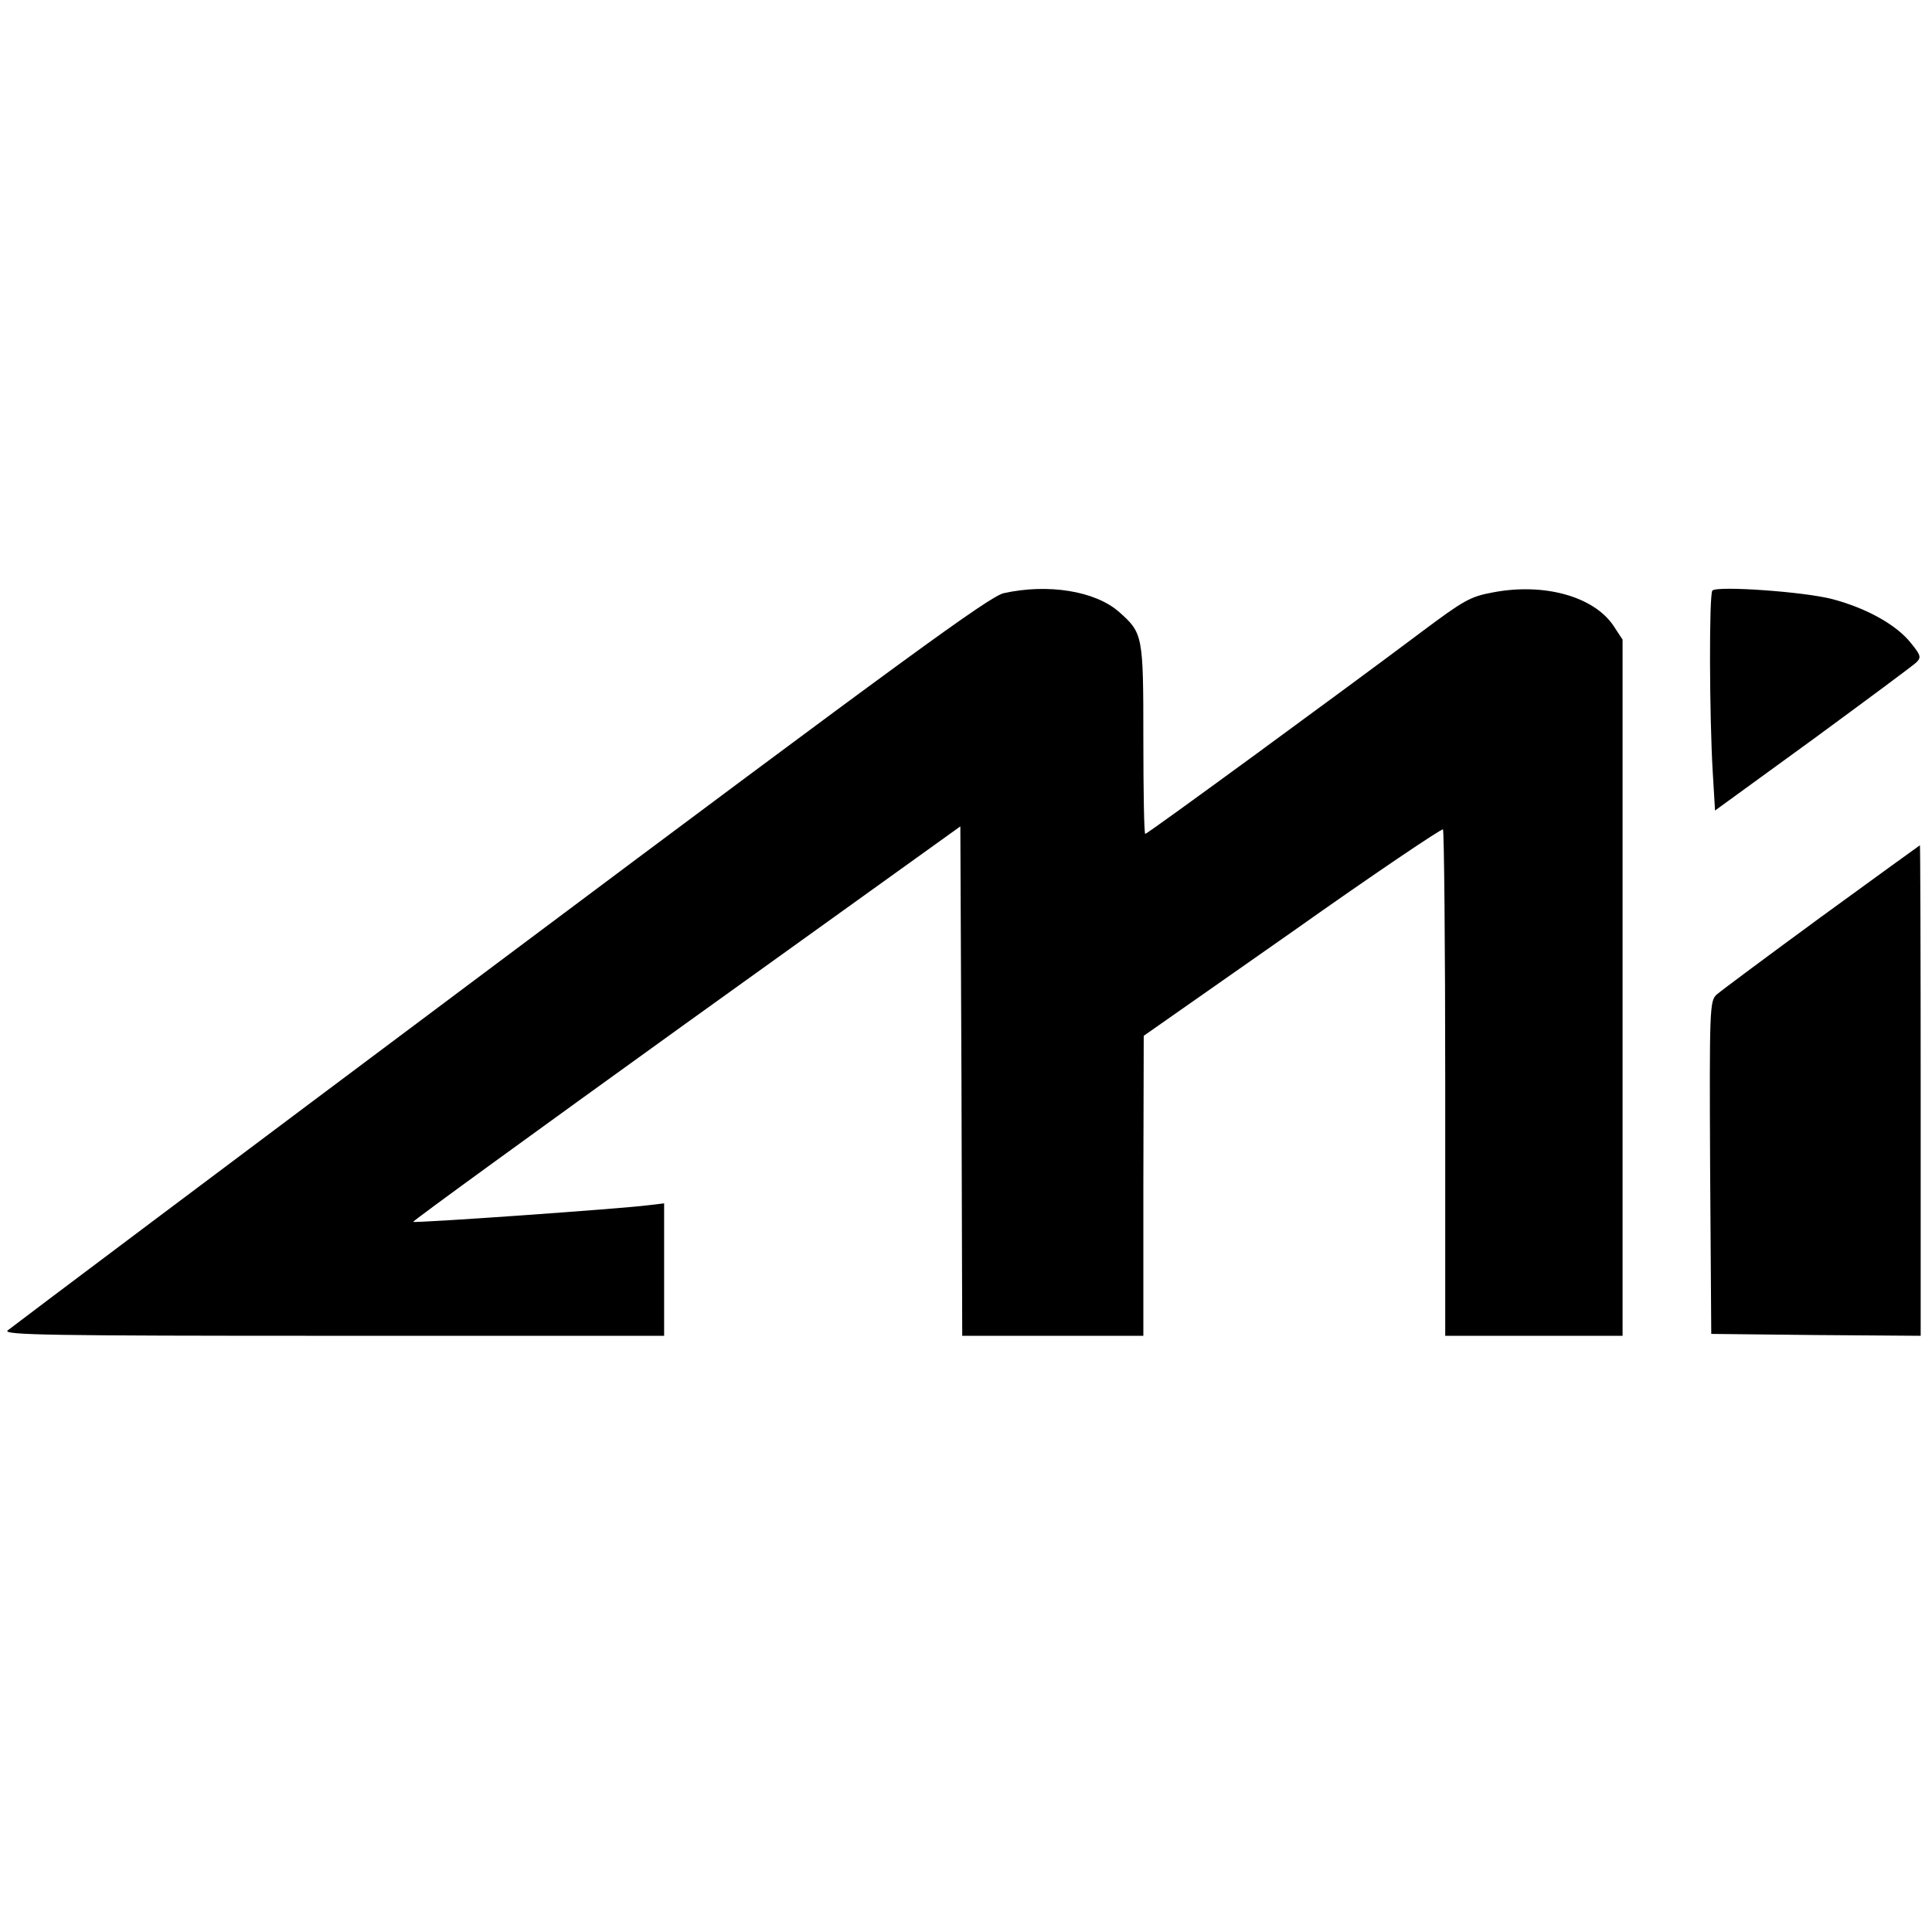
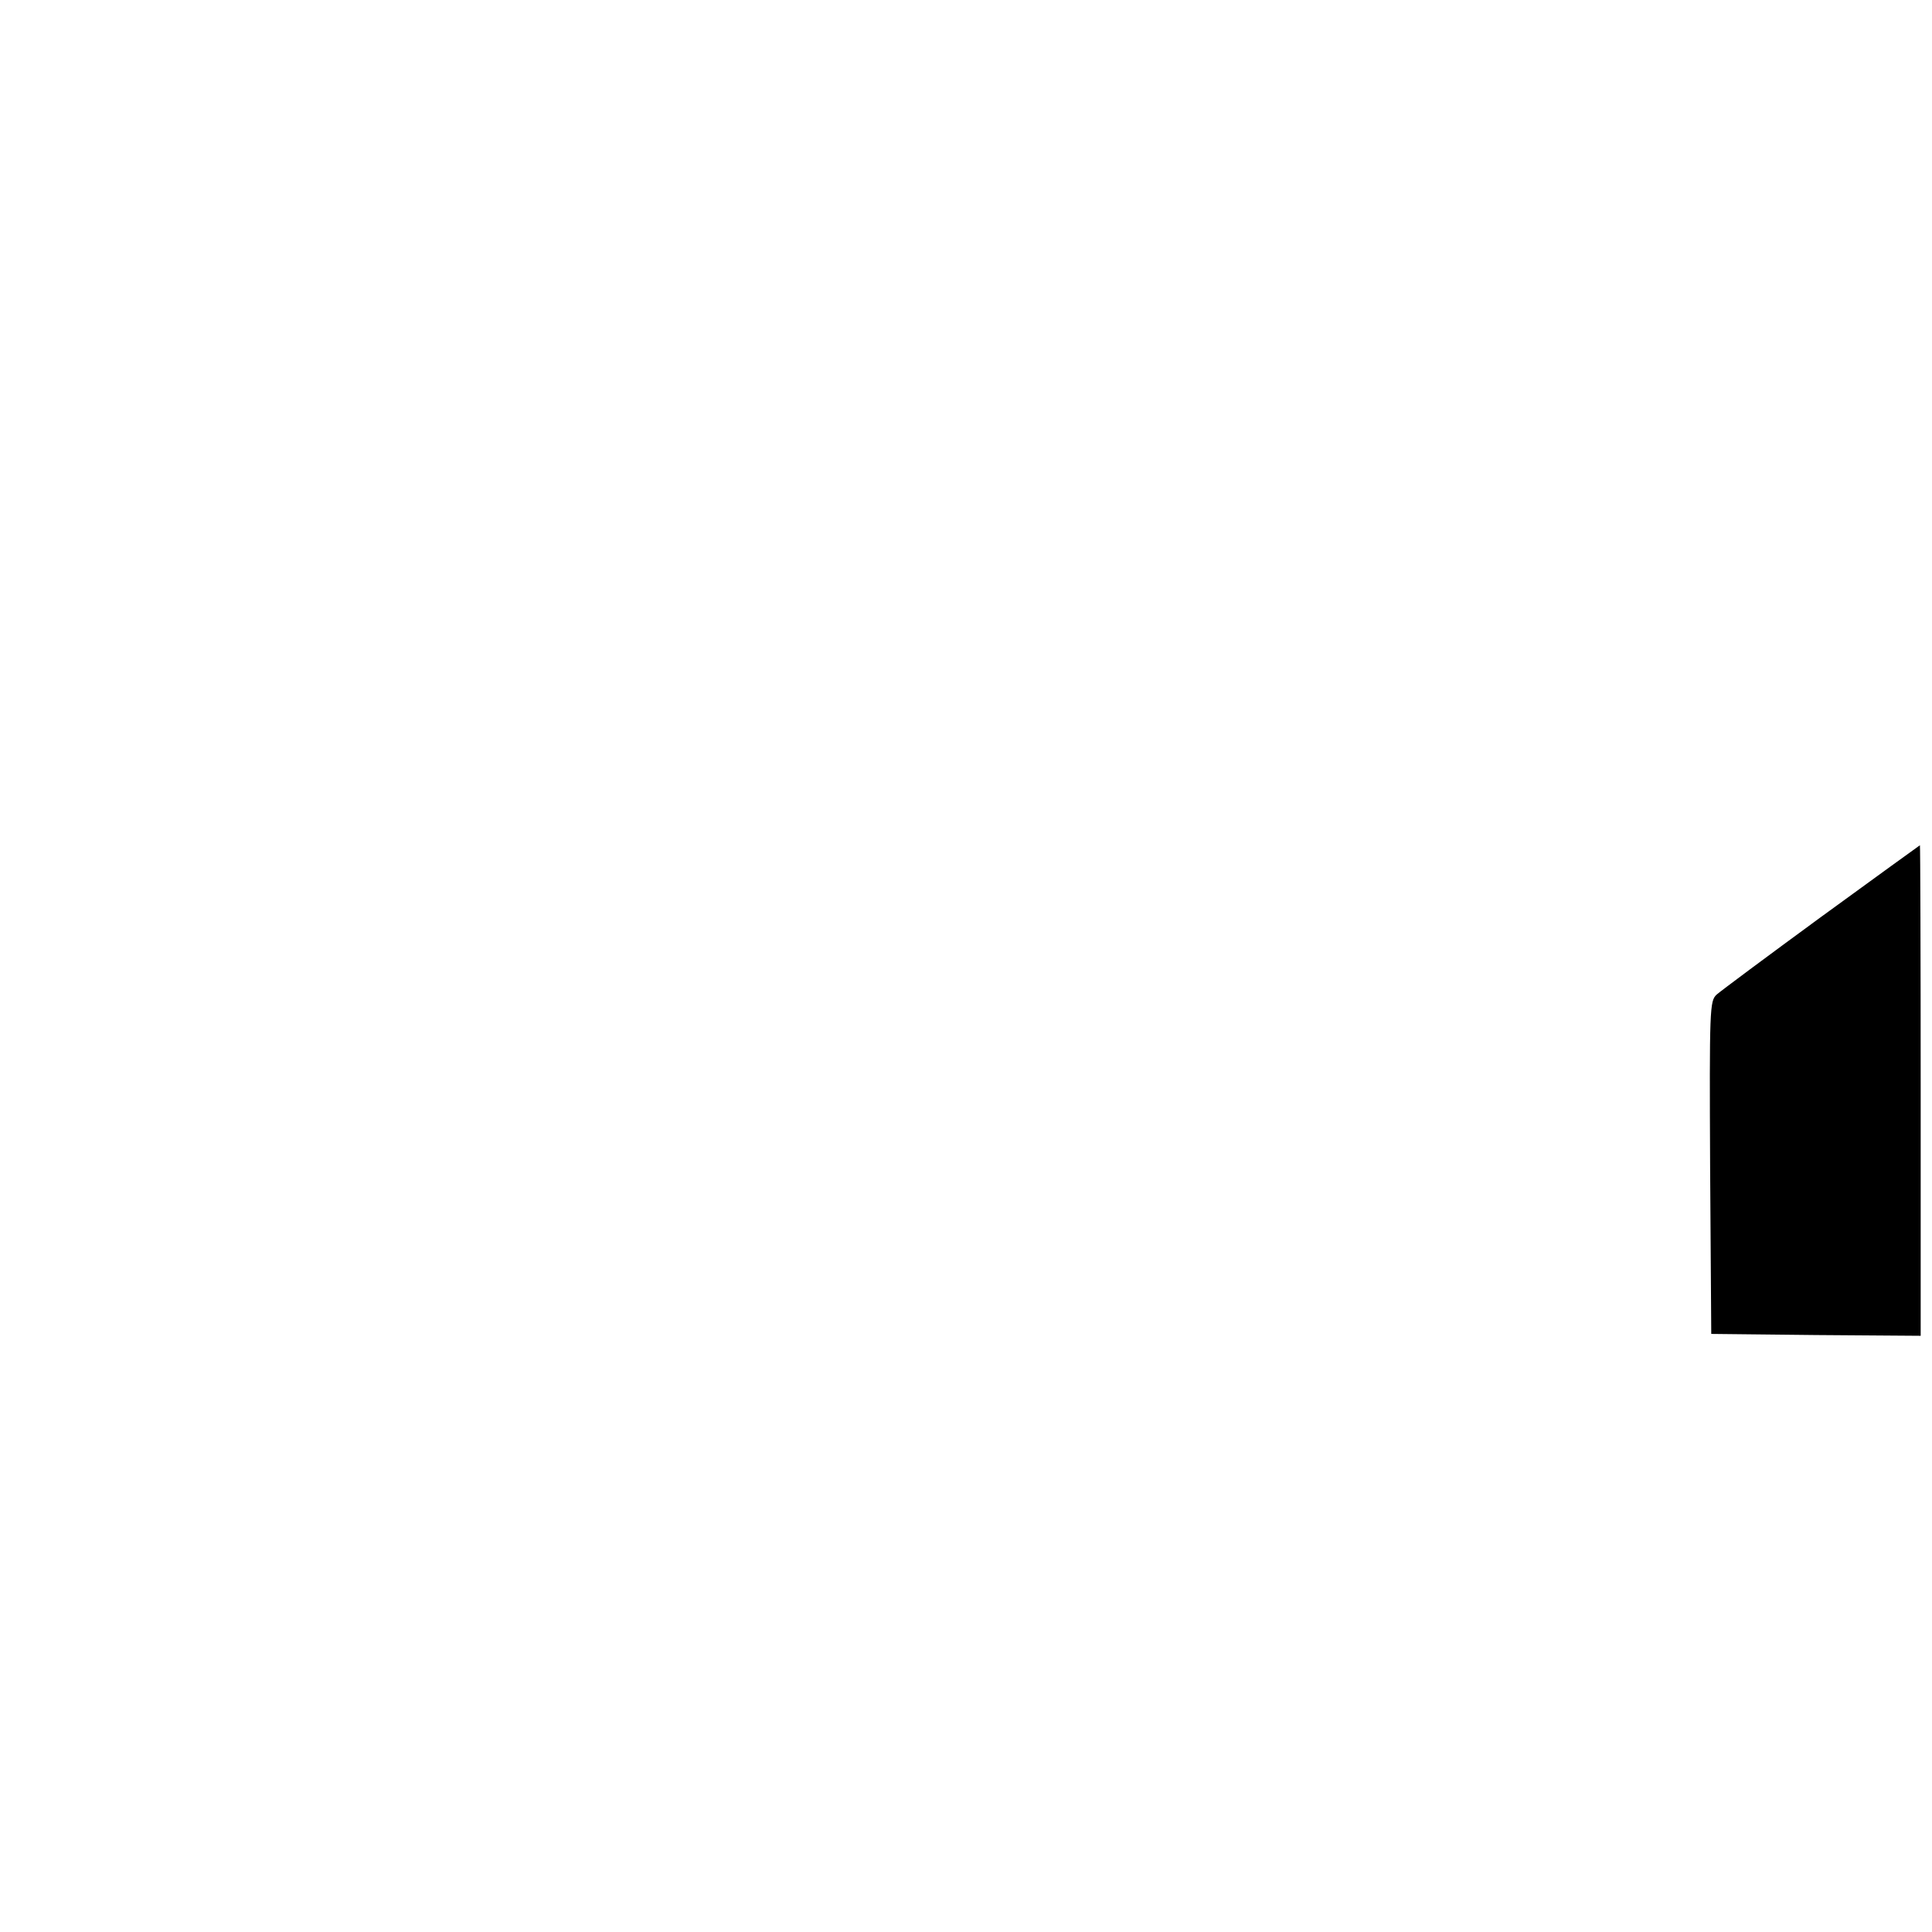
<svg xmlns="http://www.w3.org/2000/svg" version="1.0" width="512pt" height="512pt" viewBox="0 0 512 512" preserveAspectRatio="xMidYMid meet">
  <g transform="translate(0,512) scale(0.1,-0.1)" fill="#000000" stroke="none">
-     <path d="M2660 3548 c-37 -8 -266 -175 -1335 -975 -710 -531 -1297 -972 -1305 -979 -12 -12 115 -14 863 -14 l877 0 0 176 0 175 -42 -5 c-68 -9 -619 -48 -623 -44 -2 2 323 238 723 526 l727 522 3 -675 2 -675 240 0 240 0 0 398 1 397 394 276 c216 153 396 274 399 271 3 -3 6 -306 6 -674 l0 -668 235 0 235 0 0 923 0 922 -25 38 c-53 77 -184 113 -319 87 -60 -11 -77 -21 -192 -107 -193 -145 -723 -533 -729 -533 -3 0 -5 113 -5 250 0 277 -1 282 -64 338 -63 56 -189 76 -306 50z" />
-     <path d="M4538 3555 c-9 -10 -8 -333 1 -482 l6 -101 260 189 c143 105 266 196 274 204 13 13 11 19 -15 51 -38 48 -117 92 -207 116 -75 20 -306 36 -319 23z" />
    <path d="M4826 2690 c-142 -104 -267 -197 -277 -206 -18 -17 -19 -36 -17 -458 l3 -441 278 -3 277 -2 0 650 c0 357 -1 650 -2 650 -2 -1 -119 -86 -262 -190z" />
  </g>
</svg>